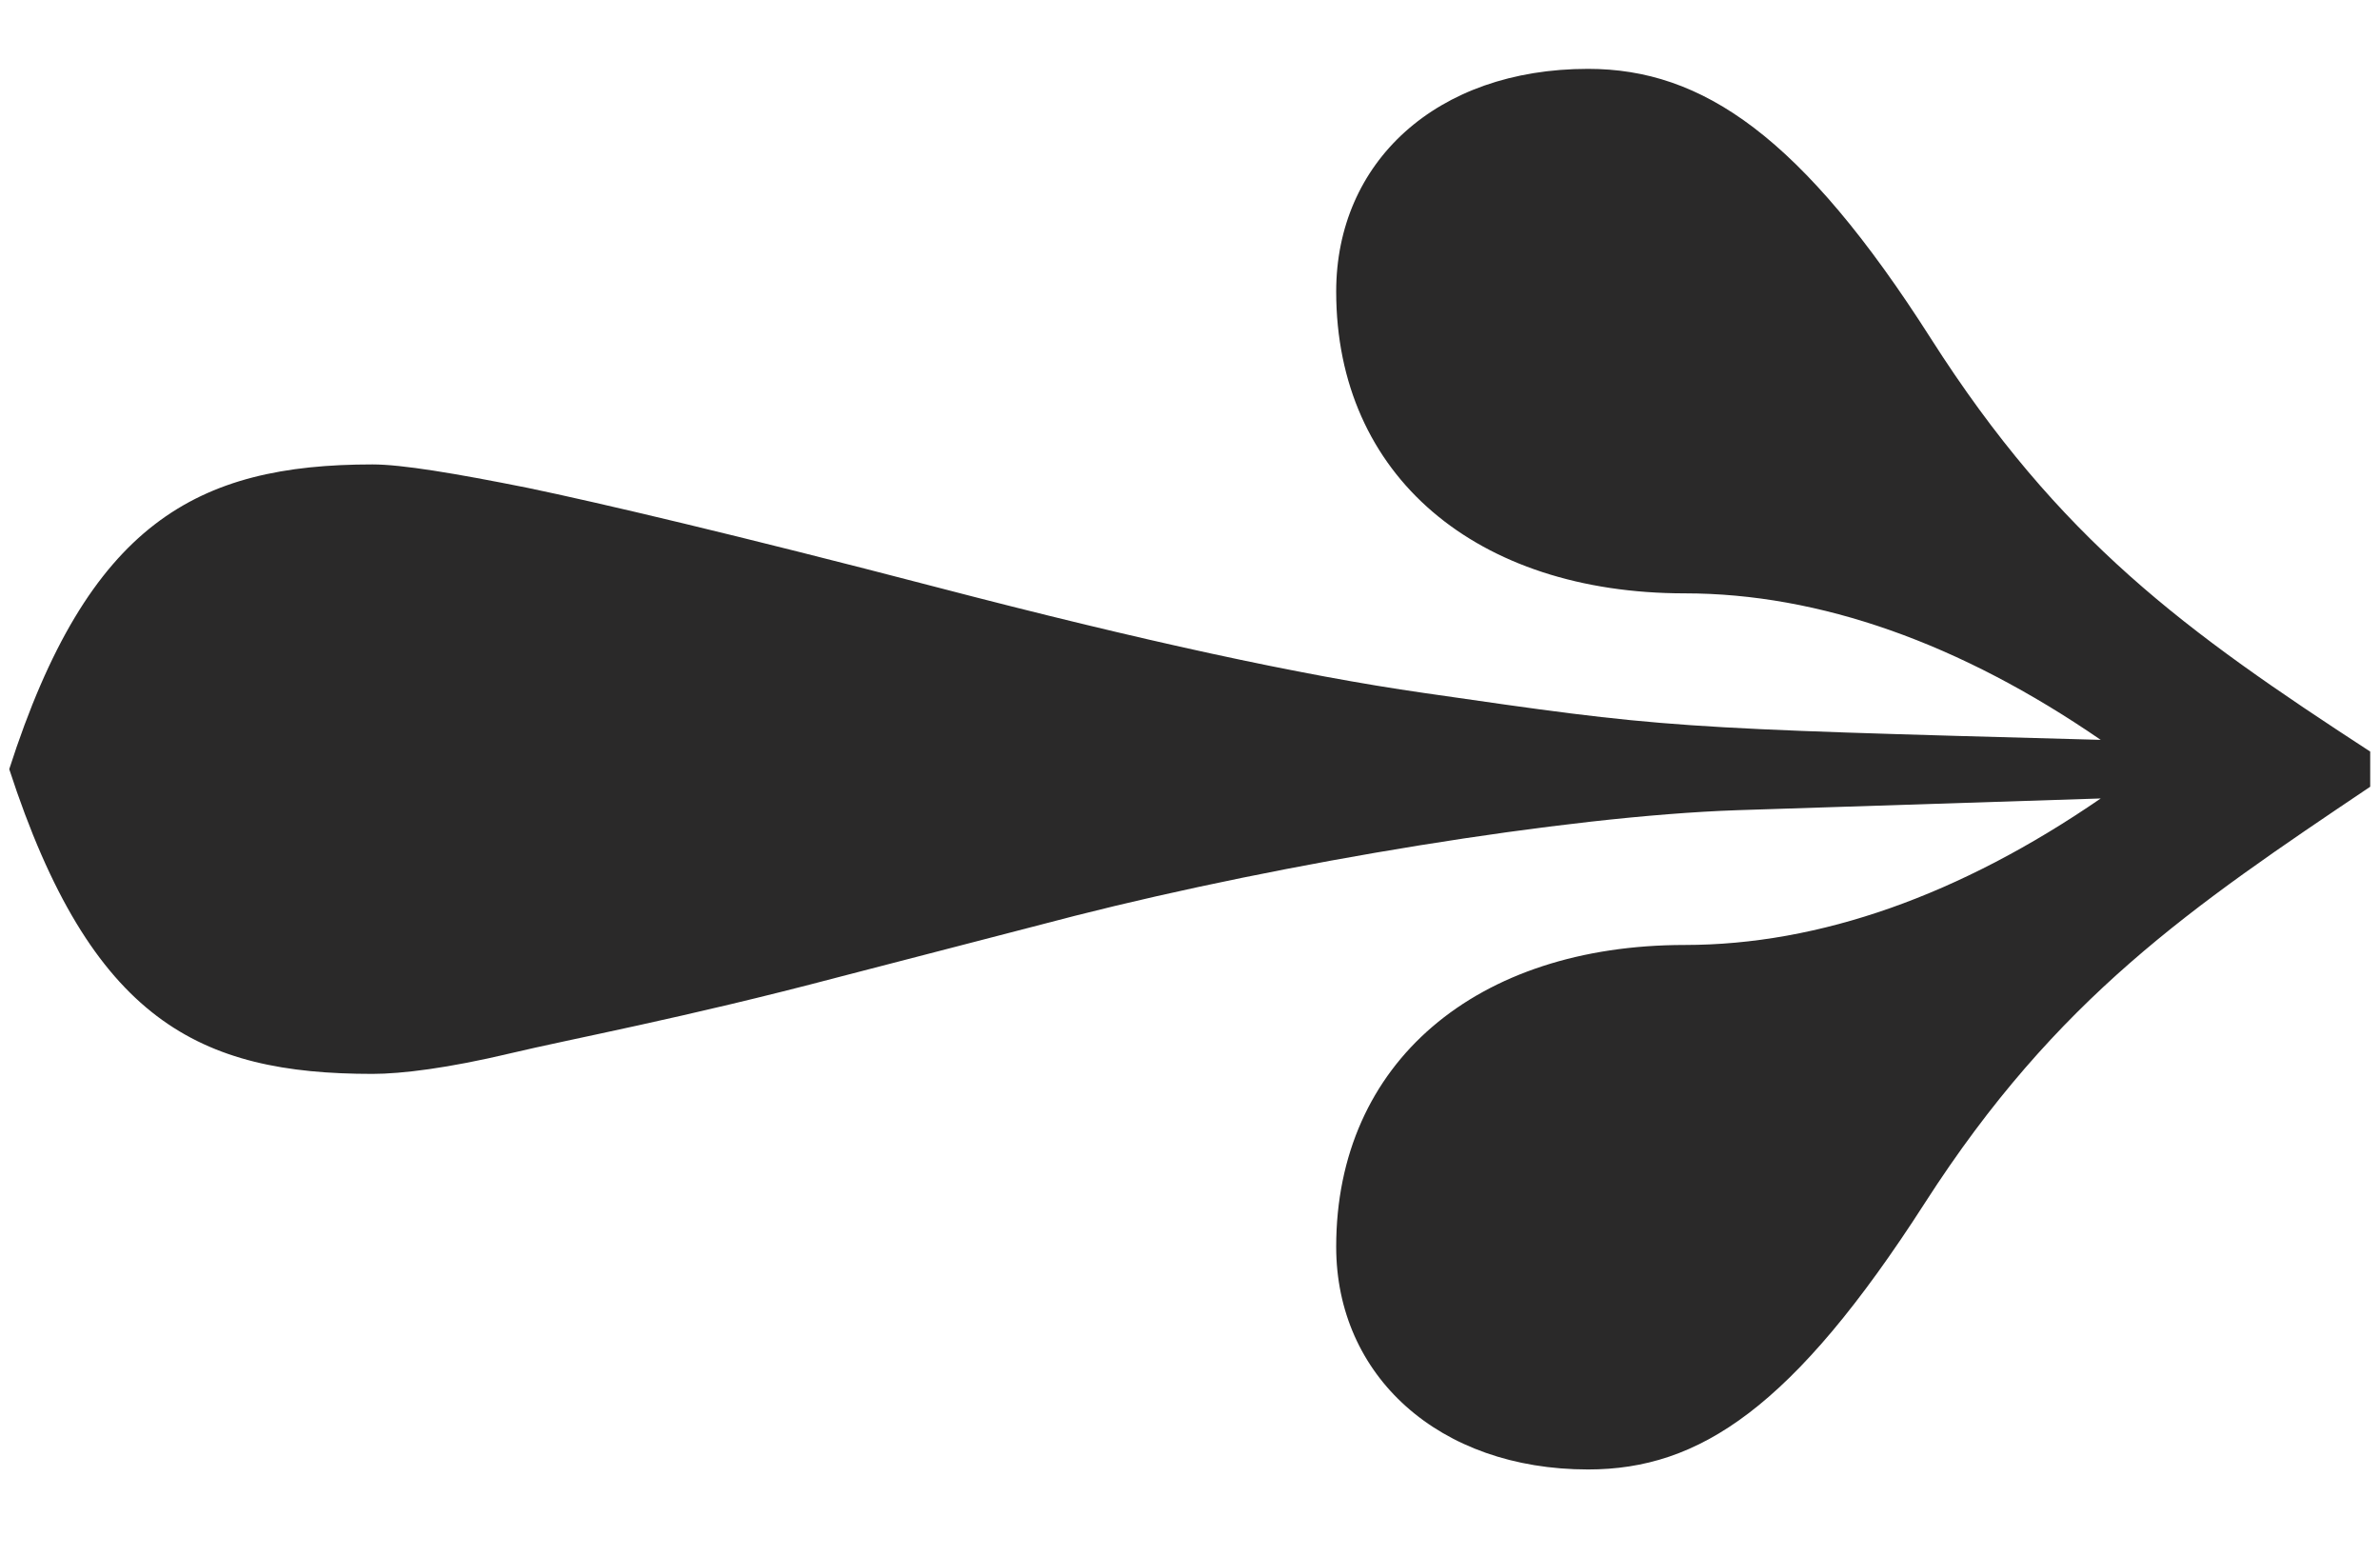
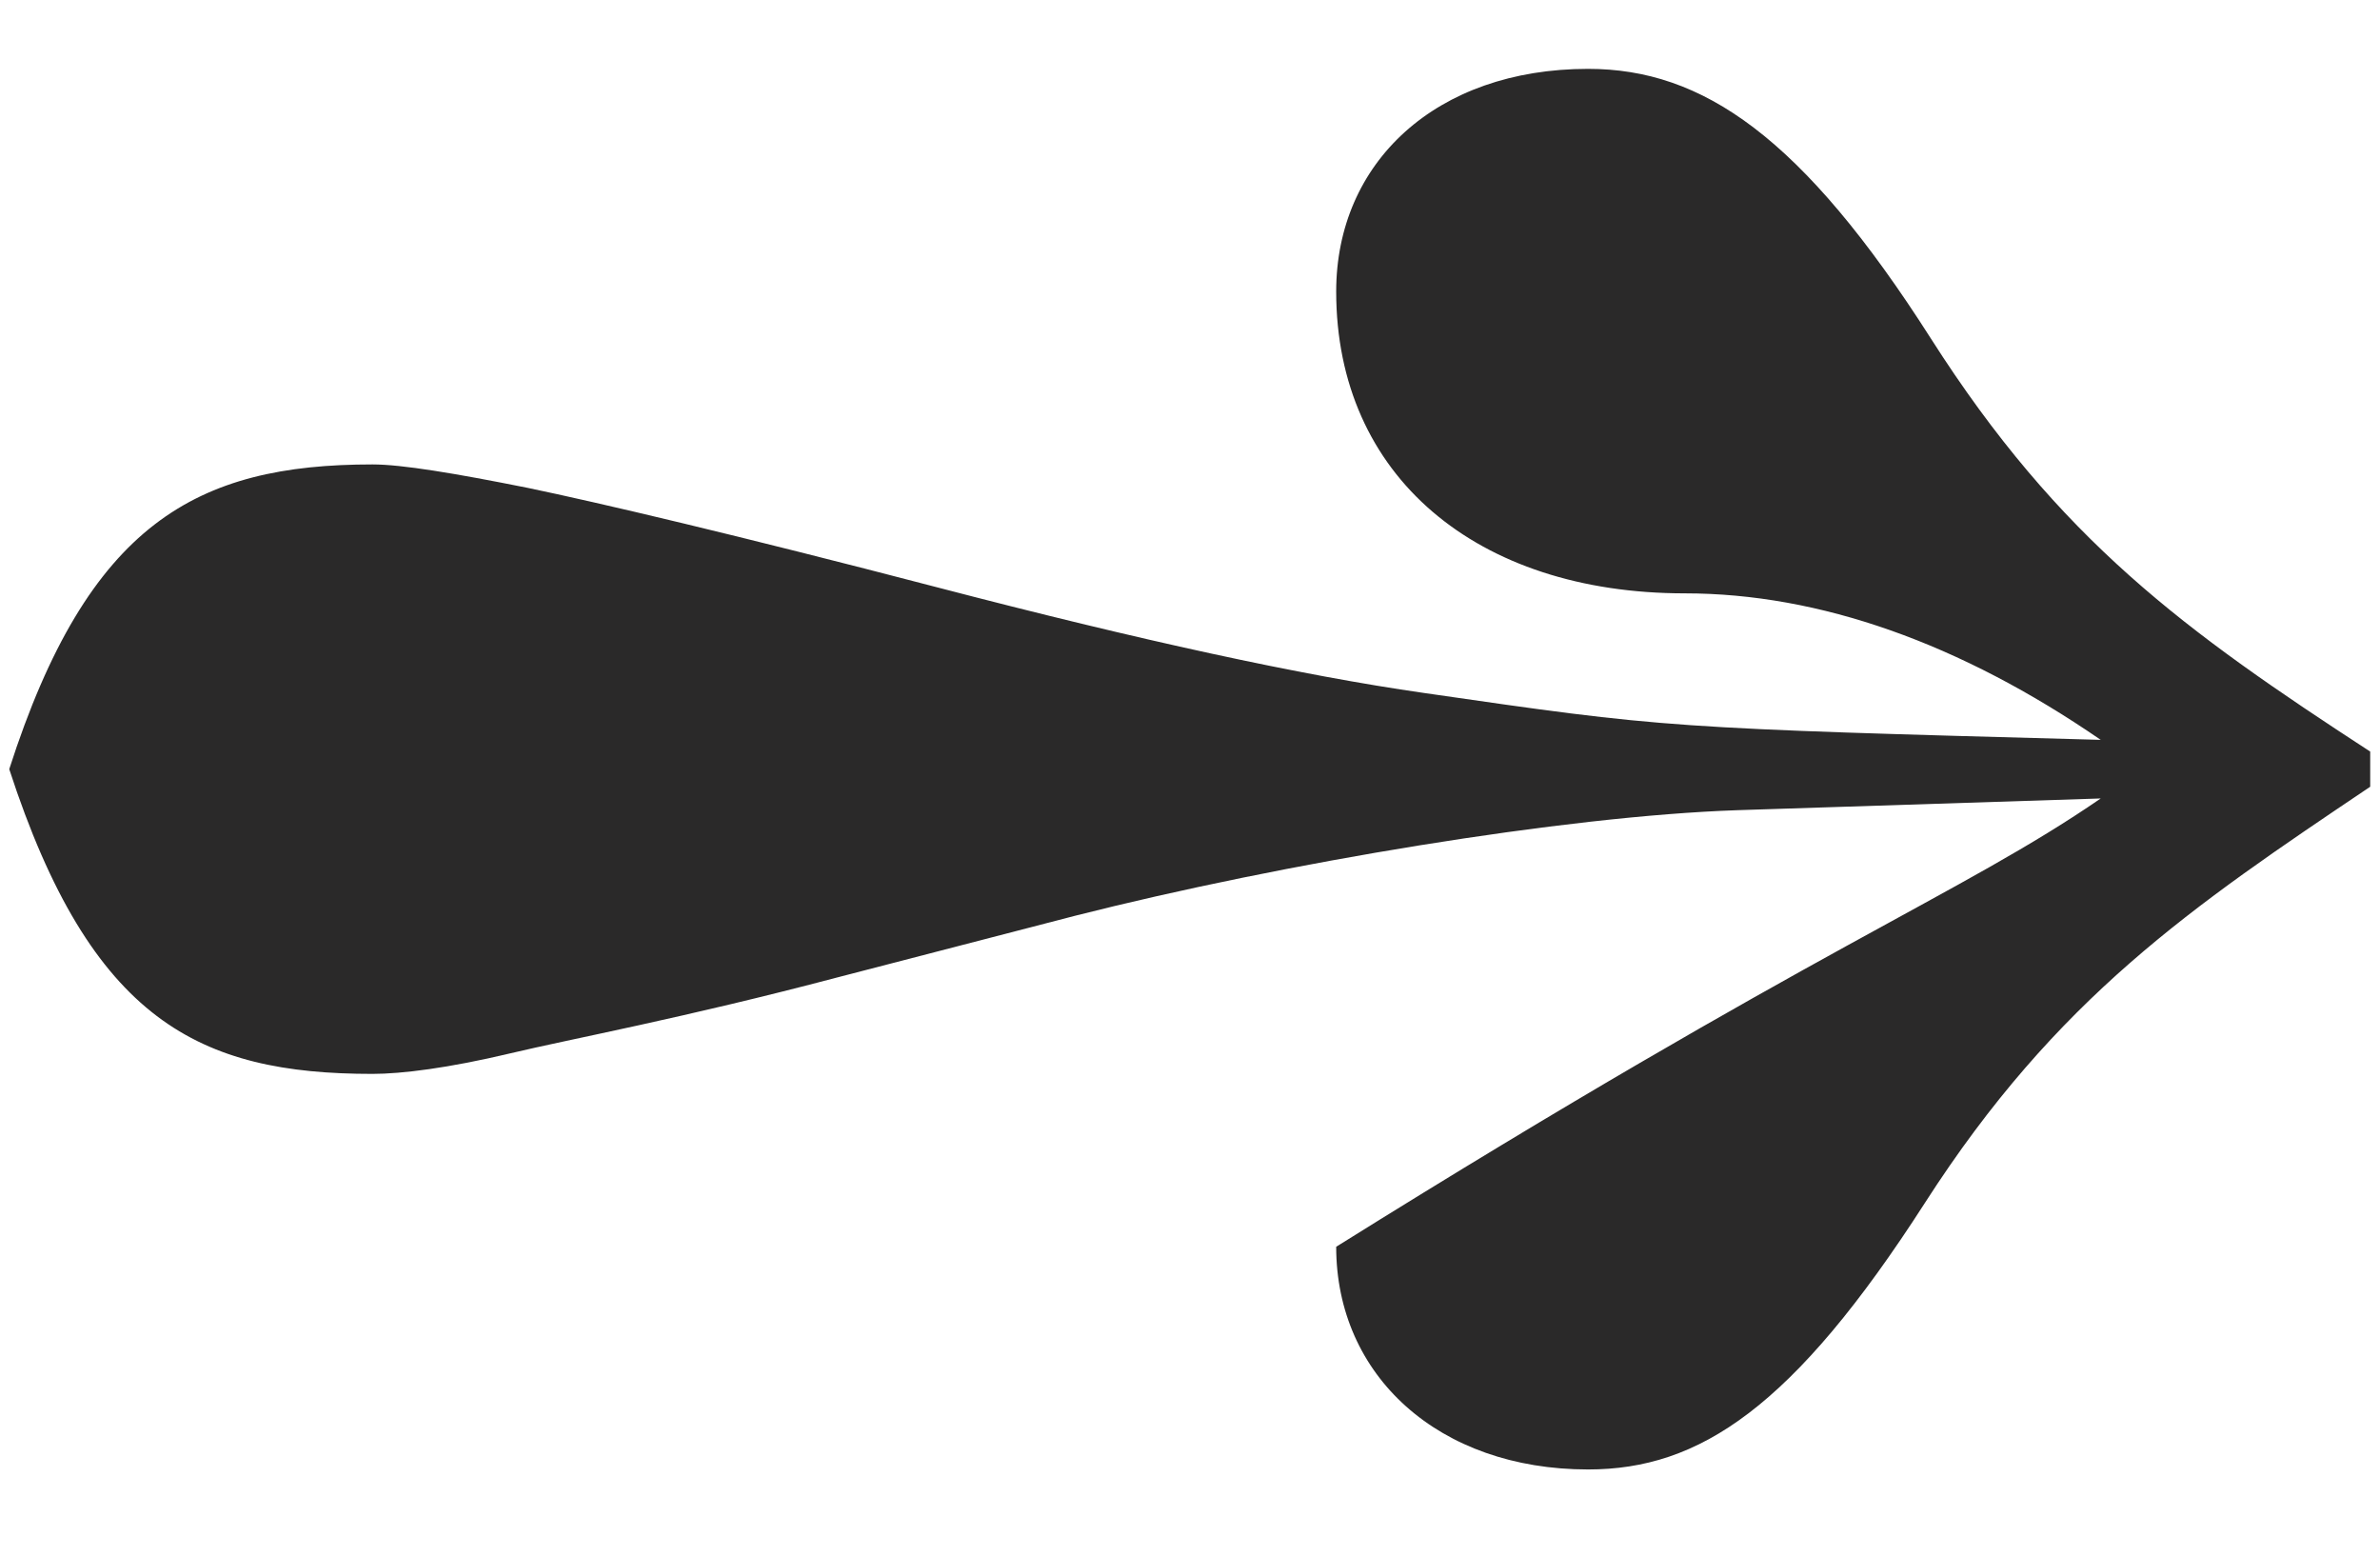
<svg xmlns="http://www.w3.org/2000/svg" width="26" height="17" viewBox="0 0 26 17" fill="none">
-   <path d="M17.349 16.048C15.717 16.048 14.597 15.024 14.597 13.616C14.597 11.6 16.133 10.32 18.405 10.32C19.877 10.32 21.413 9.776 22.949 8.72L18.981 8.848C17.093 8.912 14.021 9.424 11.749 10L9.157 10.672C7.461 11.12 6.245 11.344 5.573 11.504C4.901 11.664 4.389 11.728 4.069 11.728C2.181 11.728 0.997 11.152 0.101 8.4C0.965 5.712 2.149 5.072 4.069 5.072C4.389 5.072 4.965 5.168 5.765 5.328C6.533 5.488 8.037 5.84 10.245 6.416C12.453 6.992 14.213 7.376 15.557 7.568C18.213 7.952 18.213 7.952 22.949 8.08C21.413 7.024 19.877 6.48 18.405 6.48C16.133 6.48 14.597 5.2 14.597 3.184C14.597 1.776 15.685 0.752 17.349 0.752C18.597 0.752 19.685 1.488 21.093 3.696C22.501 5.904 23.877 6.896 25.893 8.208V8.592C23.941 9.904 22.469 10.896 21.029 13.136C19.589 15.376 18.565 16.048 17.349 16.048Z" fill="#2A2929" />
+   <path d="M17.349 16.048C15.717 16.048 14.597 15.024 14.597 13.616C19.877 10.32 21.413 9.776 22.949 8.72L18.981 8.848C17.093 8.912 14.021 9.424 11.749 10L9.157 10.672C7.461 11.12 6.245 11.344 5.573 11.504C4.901 11.664 4.389 11.728 4.069 11.728C2.181 11.728 0.997 11.152 0.101 8.4C0.965 5.712 2.149 5.072 4.069 5.072C4.389 5.072 4.965 5.168 5.765 5.328C6.533 5.488 8.037 5.84 10.245 6.416C12.453 6.992 14.213 7.376 15.557 7.568C18.213 7.952 18.213 7.952 22.949 8.08C21.413 7.024 19.877 6.48 18.405 6.48C16.133 6.48 14.597 5.2 14.597 3.184C14.597 1.776 15.685 0.752 17.349 0.752C18.597 0.752 19.685 1.488 21.093 3.696C22.501 5.904 23.877 6.896 25.893 8.208V8.592C23.941 9.904 22.469 10.896 21.029 13.136C19.589 15.376 18.565 16.048 17.349 16.048Z" fill="#2A2929" />
</svg>